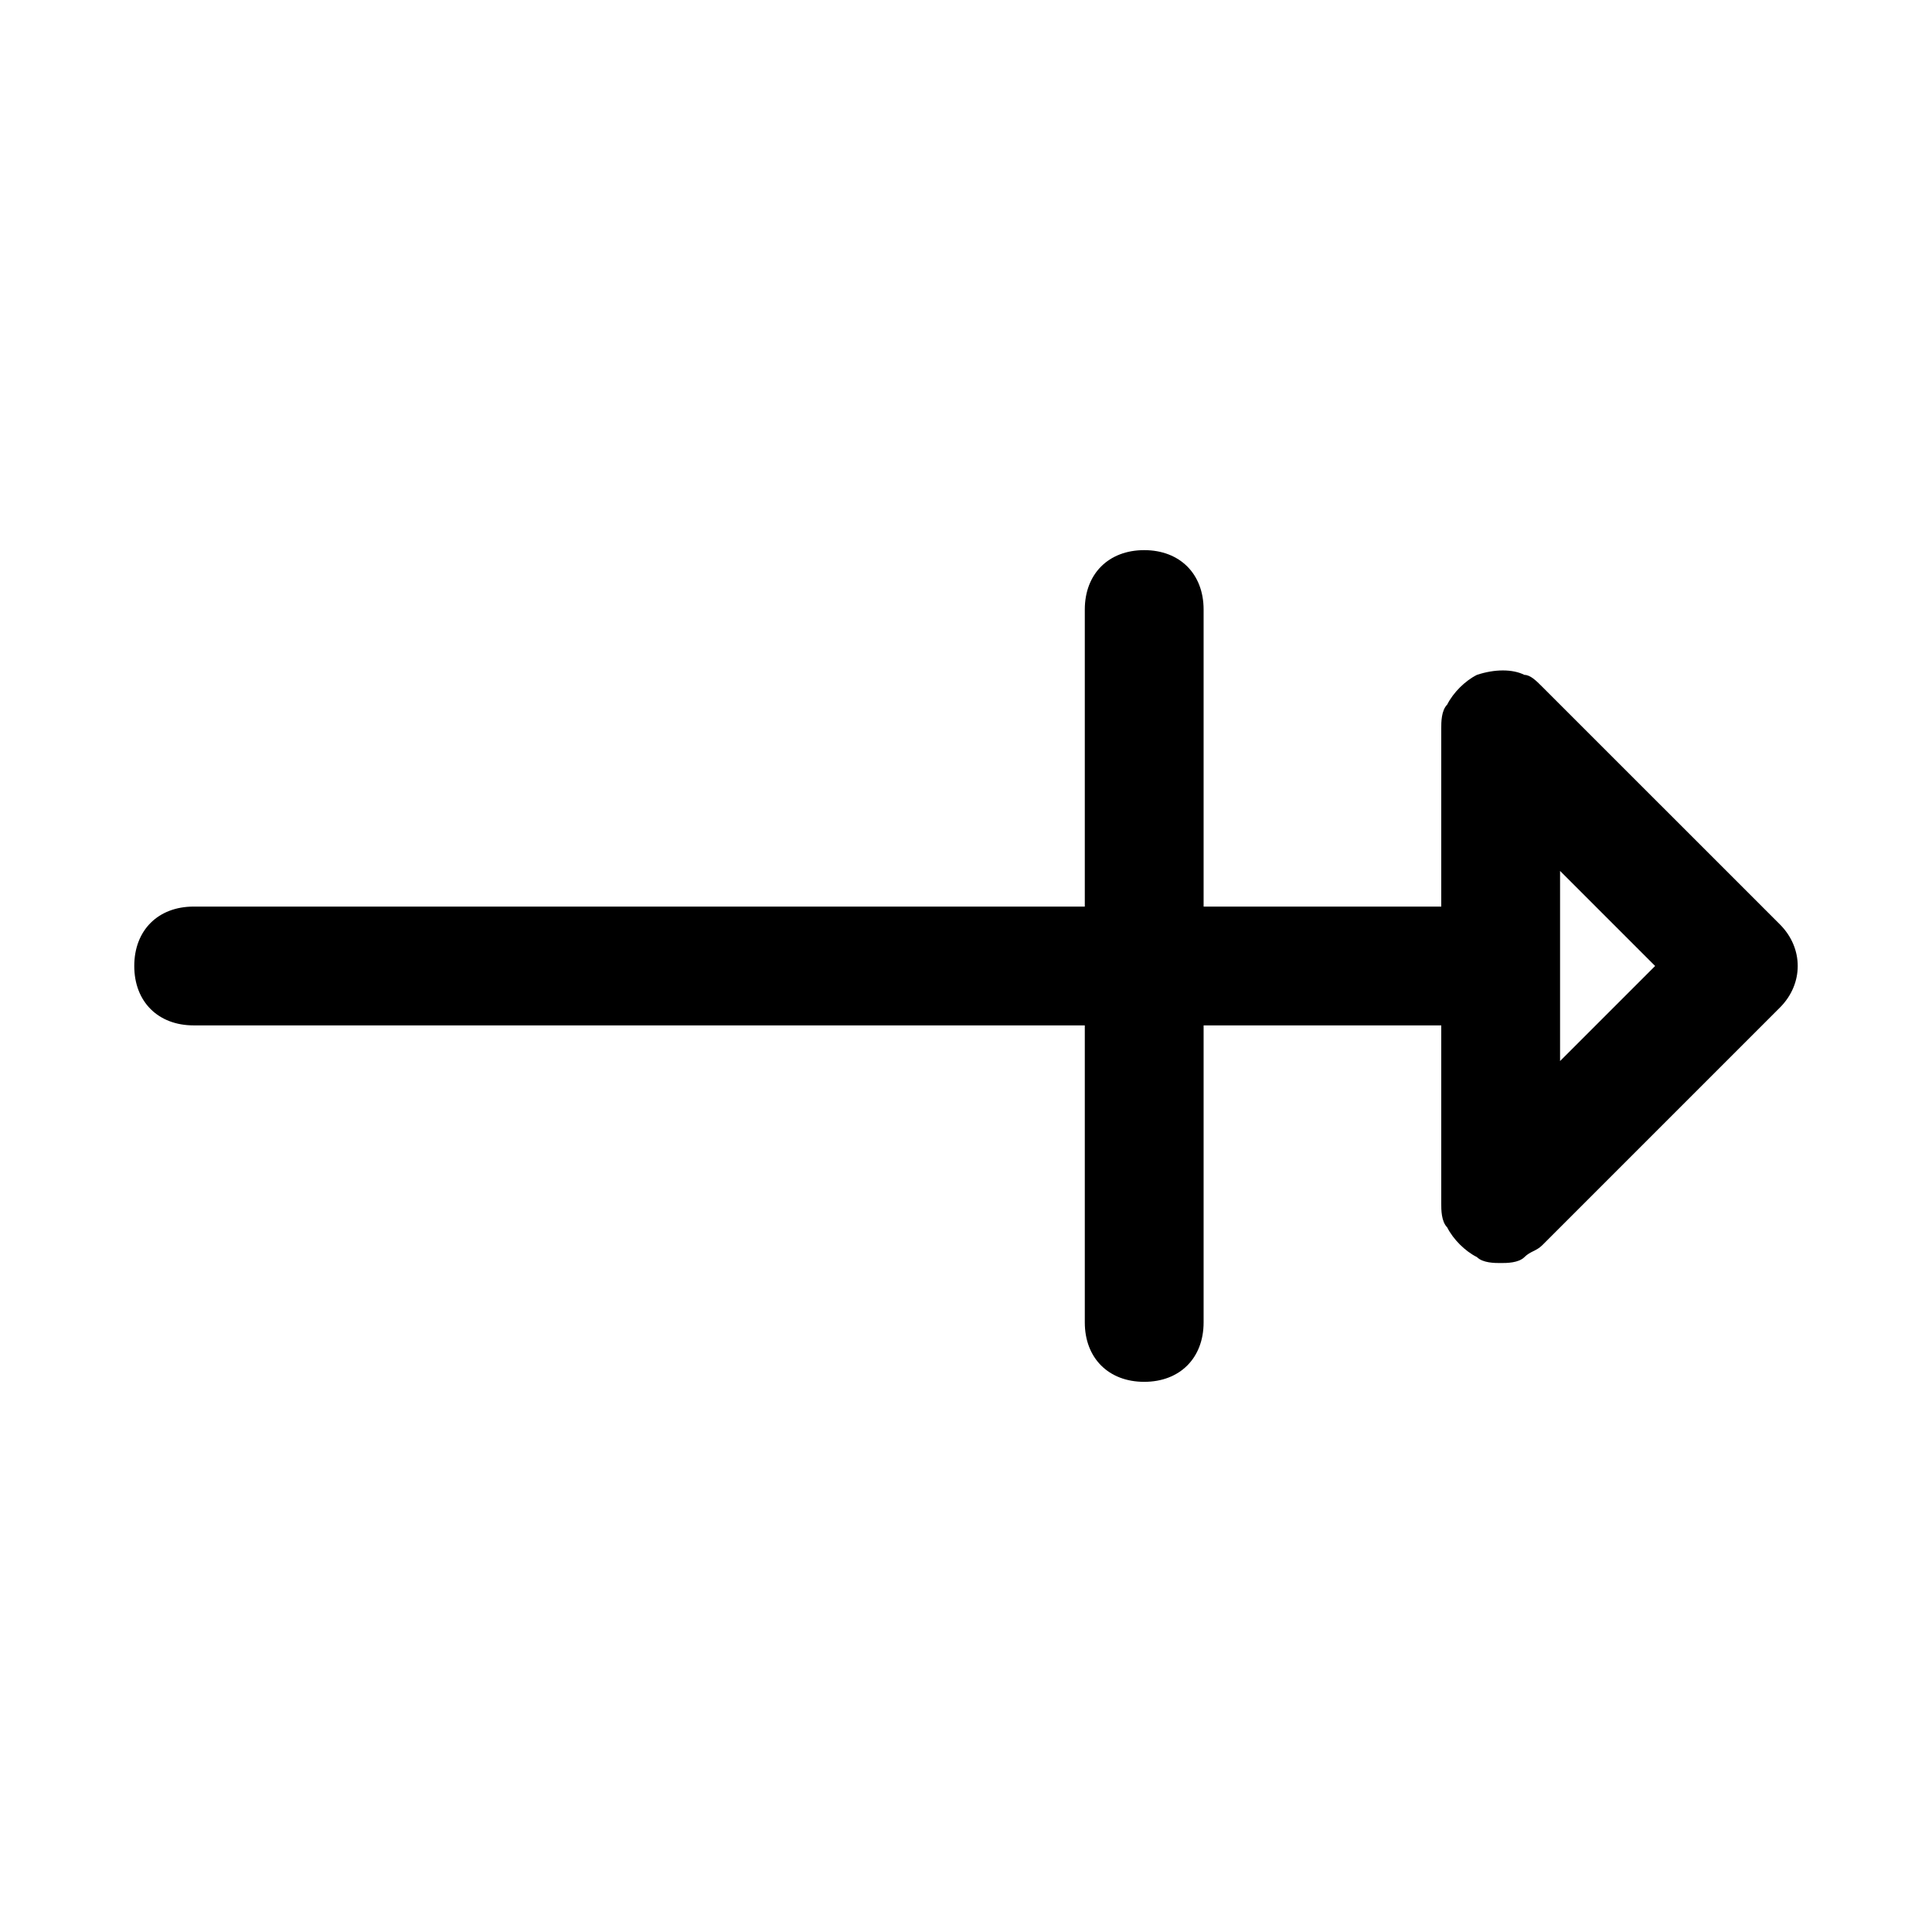
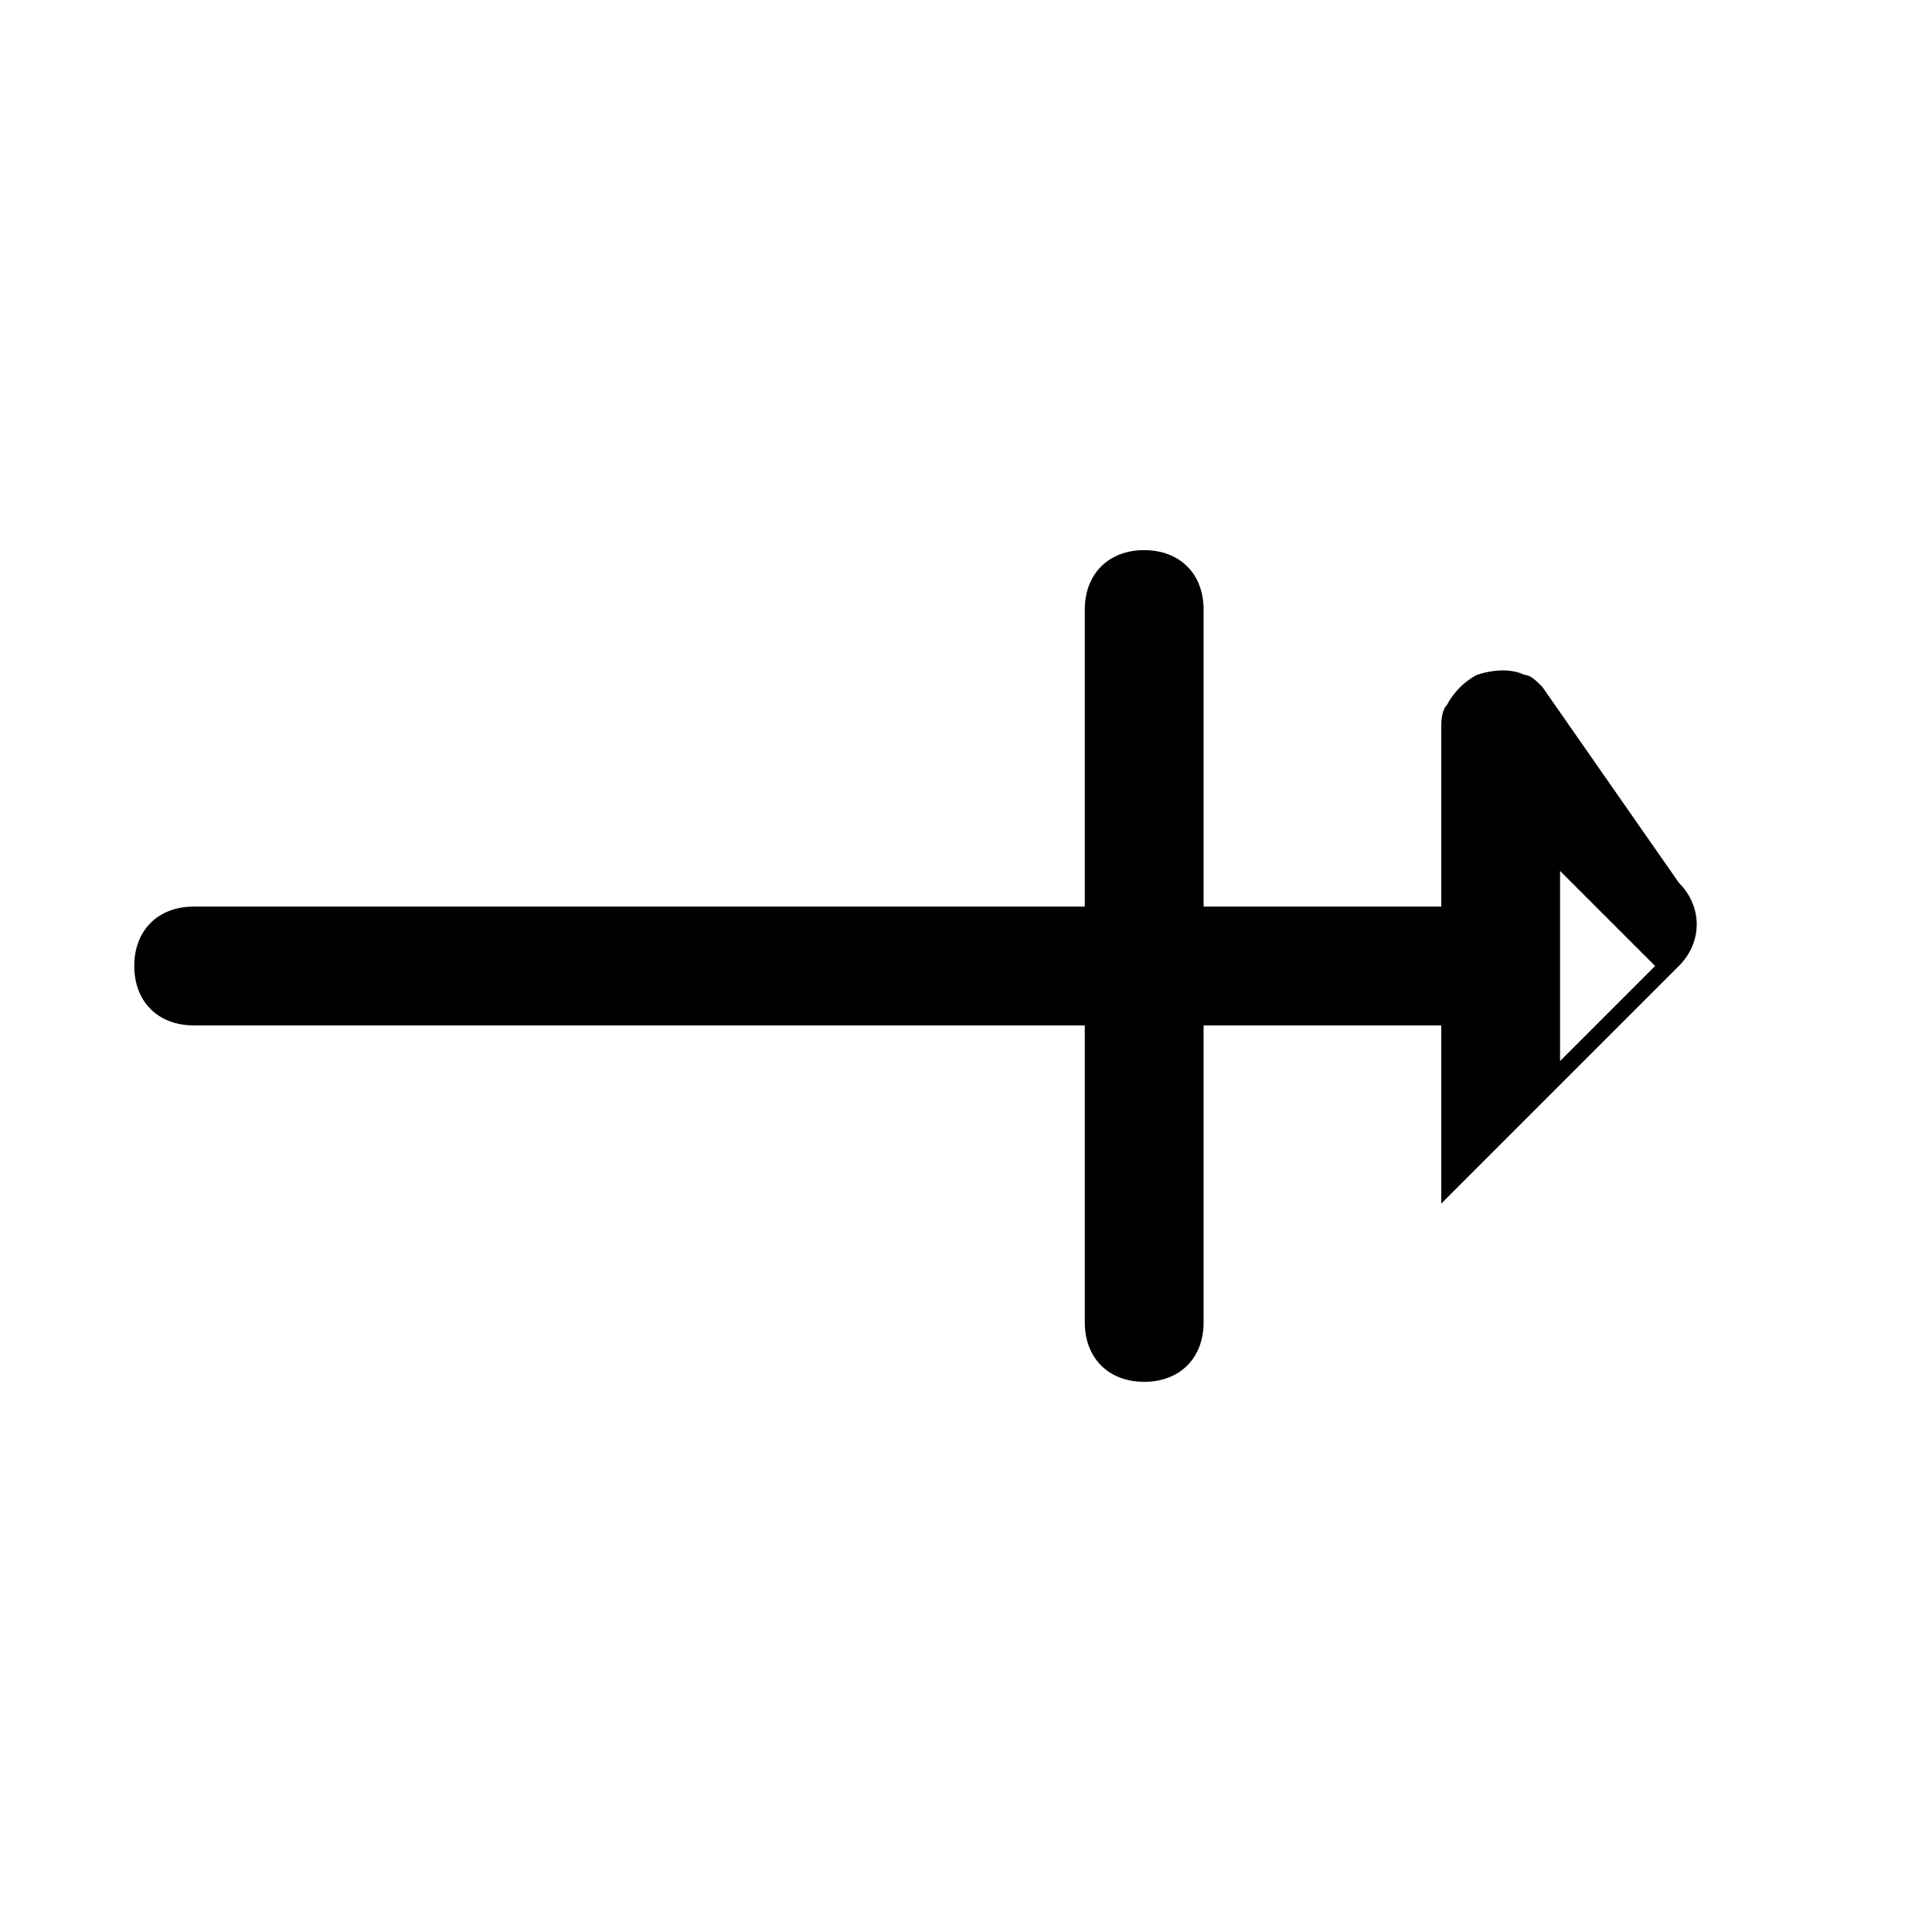
<svg xmlns="http://www.w3.org/2000/svg" fill="#000000" width="800px" height="800px" version="1.1" viewBox="144 144 512 512">
-   <path d="m552.71 326c-1.574-1.574-3.148-3.148-4.723-3.148-3.148-1.574-7.871-1.574-12.594 0-3.148 1.574-6.297 4.723-7.871 7.871-1.578 1.578-1.578 4.727-1.578 6.301v47.23h-62.977v-78.719c0-9.445-6.297-15.742-15.742-15.742-9.445 0-15.742 6.297-15.742 15.742v78.719h-236.16c-9.445 0-15.742 6.297-15.742 15.742 0 9.445 6.297 15.742 15.742 15.742h236.16v78.719c0 9.445 6.297 15.742 15.742 15.742 9.445 0 15.742-6.297 15.742-15.742v-78.719h62.977v47.23c0 1.574 0 4.723 1.574 6.297 1.574 3.148 4.723 6.297 7.871 7.871 1.582 1.582 4.731 1.582 6.305 1.582 1.574 0 4.723 0 6.297-1.574 1.574-1.574 3.148-1.574 4.723-3.148l62.977-62.977c6.297-6.297 6.297-15.742 0-22.043zm4.723 99.188v-50.383l25.191 25.191z" />
+   <path d="m552.71 326c-1.574-1.574-3.148-3.148-4.723-3.148-3.148-1.574-7.871-1.574-12.594 0-3.148 1.574-6.297 4.723-7.871 7.871-1.578 1.578-1.578 4.727-1.578 6.301v47.23h-62.977v-78.719c0-9.445-6.297-15.742-15.742-15.742-9.445 0-15.742 6.297-15.742 15.742v78.719h-236.16c-9.445 0-15.742 6.297-15.742 15.742 0 9.445 6.297 15.742 15.742 15.742h236.16v78.719c0 9.445 6.297 15.742 15.742 15.742 9.445 0 15.742-6.297 15.742-15.742v-78.719h62.977v47.23l62.977-62.977c6.297-6.297 6.297-15.742 0-22.043zm4.723 99.188v-50.383l25.191 25.191z" />
</svg>